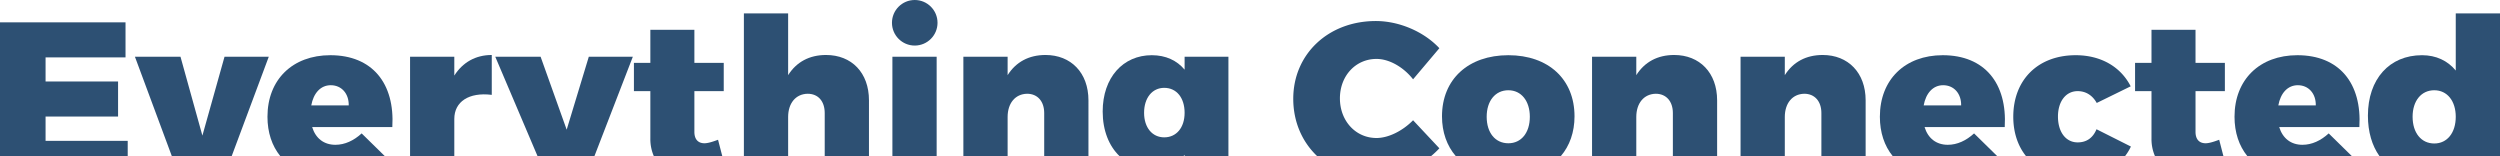
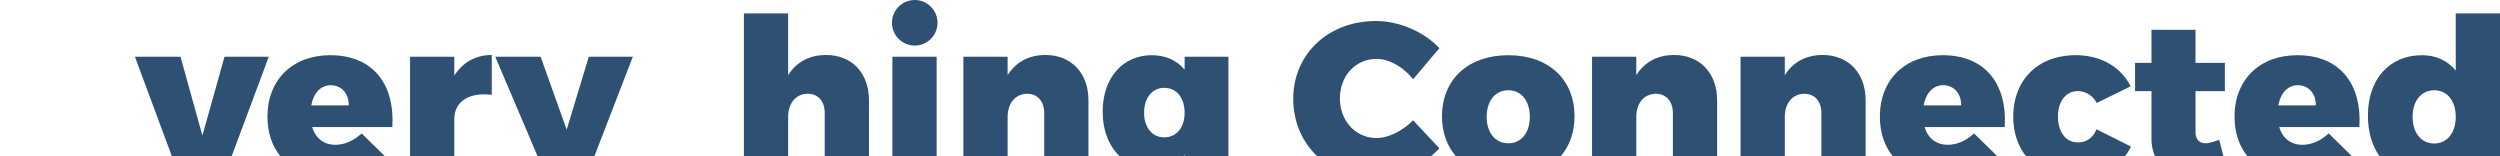
<svg xmlns="http://www.w3.org/2000/svg" width="2550.072" height="159.185" viewBox="0 0 2550.072 159.185">
  <g id="Group_1617" data-name="Group 1617" transform="translate(-117.522 -294.044)">
    <circle id="Ellipse_72" data-name="Ellipse 72" cx="23.238" cy="23.238" r="23.238" transform="translate(1027.351 294.044)" fill="#2d5073" />
-     <path id="Path_1614" data-name="Path 1614" d="M247.786,436.039V420.528H164v-24.8h73.958V359.975H164V335.4h81.555V299.647H117.521V436.039Z" transform="translate(0 17.19)" fill="#2d5073" />
    <path id="Path_1615" data-name="Path 1615" d="M476.482,410.762c.37-.407.765-.781,1.123-1.208v1.208h44.687V309.449H477.6v13.187c-7.818-9.388-19.215-14.749-33.513-14.749-29.275,0-50.052,22.791-50.052,57.423,0,19.443,6.455,35.165,17.108,45.452Zm-19.655-69.581c12.512,0,20.777,10.055,20.777,25.472,0,14.973-8.266,25.024-20.777,25.024-12.292,0-20.558-10.051-20.558-25.024C436.269,351.46,444.535,341.181,456.827,341.181Z" transform="translate(848.257 42.465)" fill="#2d5073" />
    <path id="Path_1616" data-name="Path 1616" d="M404.234,410.93V371.067c0-13.854,7.6-23.466,19.887-23.686,10.5,0,17.43,7.6,17.43,19.663V410.93h45.134V354.085c0-28.156-17.873-46.253-43.792-46.253-16.982,0-30.166,7.151-38.659,20.558V309.618H359.1V410.93Z" transform="translate(741.089 42.297)" fill="#2d5073" />
    <rect id="Rectangle_781" data-name="Rectangle 781" width="45.133" height="101.312" transform="translate(1027.8 351.916)" fill="#2d5073" />
    <path id="Path_1617" data-name="Path 1617" d="M349.2,442.947V403.084c0-13.854,7.594-23.466,19.887-23.686,10.726,0,17.426,7.6,17.426,19.663v43.886h45.138V386.1c0-28.156-17.653-46.253-43.8-46.253-16.982,0-30.166,7.151-38.655,20.558V297.4H304.063V442.947Z" transform="translate(572.244 10.28)" fill="#2d5073" />
-     <path id="Path_1618" data-name="Path 1618" d="M293.247,412.565a43.607,43.607,0,0,0,3.518,17.743H366.6l-4.308-16.624c-5.361,2.009-10.275,3.575-13.85,3.575-6.256,0-10.283-3.8-10.283-11.621V364.079H368.1V335.256H338.157V301.515H293.247v33.741H276.488v28.823h16.759Z" transform="translate(487.654 22.918)" fill="#2d5073" />
    <path id="Path_1619" data-name="Path 1619" d="M342.889,409.584l39.151-101.312H337.126l-22.569,74.405-26.589-74.405H241.718l43.091,101.313Z" transform="translate(380.991 43.645)" fill="#2d5073" />
    <path id="Path_1620" data-name="Path 1620" d="M265.481,410.93V373.077c0-17.654,14.973-27.485,38.211-24.577V307.832c-16.535,0-29.718,7.594-38.211,21.005v-19.22h-45.13V410.93Z" transform="translate(315.446 42.297)" fill="#2d5073" />
    <path id="Path_1621" data-name="Path 1621" d="M304.037,410.762c.033-.032.065-.061.094-.094l-23.458-23.011c-8.046,7.375-17.206,11.617-26.814,11.617-11.617,0-20.11-6.48-23.686-18.1h81.78c2.685-44.687-20.554-73.286-63.235-73.286-38.431,0-64.126,24.8-64.126,62.784,0,16.039,4.609,29.7,13.061,40.091ZM249.165,338.5c10.95,0,18.544,8.493,18.325,20.562H229.278C231.515,346.766,238.666,338.5,249.165,338.5Z" transform="translate(205.748 42.465)" fill="#2d5073" />
    <path id="Path_1622" data-name="Path 1622" d="M250.074,409.584l37.807-101.312H242.744l-22.567,80.439-22.344-80.439H151.357l37.62,101.313Z" transform="translate(103.799 43.645)" fill="#2d5073" />
    <path id="Path_1623" data-name="Path 1623" d="M797.31,410.762c.028-.032.065-.061.094-.094l-23.462-23.011c-8.042,7.375-17.2,11.617-26.81,11.617-11.621,0-20.11-6.48-23.686-18.1h81.78c2.681-44.687-20.558-73.286-63.235-73.286-38.427,0-64.126,24.8-64.126,62.784,0,16.039,4.608,29.7,13.061,40.091ZM742.438,338.5c10.95,0,18.548,8.493,18.325,20.562H722.555C724.784,346.766,731.935,338.5,742.438,338.5Z" transform="translate(1718.927 42.465)" fill="#2d5073" />
    <path id="Path_1624" data-name="Path 1624" d="M669.684,412.565a43.669,43.669,0,0,0,3.515,17.743h69.833l-4.3-16.624c-5.365,2.009-10.279,3.575-13.854,3.575-6.256,0-10.279-3.8-10.279-11.621V364.079h29.942V335.256H714.594V301.515H669.684v33.741H652.925v28.823h16.758Z" transform="translate(1642.423 22.918)" fill="#2d5073" />
    <path id="Path_1625" data-name="Path 1625" d="M736.441,410.762a51.291,51.291,0,0,0,5.931-9.7l-35.079-17.649c-3.8,9.16-10.5,13.407-19.219,13.407-12.065,0-20.106-10.5-20.106-26.366,0-15.416,8.042-25.919,20.106-25.919,8.493,0,15.2,4.466,19.439,12.065l34.636-16.978c-10.279-20.114-30.613-31.732-56.085-31.732-38.431,0-63.679,25.024-63.679,62.784,0,16.039,4.646,29.7,12.952,40.091Z" transform="translate(1548.735 42.465)" fill="#2d5073" />
    <path id="Path_1626" data-name="Path 1626" d="M708.378,410.762c.029-.032.065-.061.093-.094l-23.462-23.011c-8.046,7.375-17.206,11.617-26.814,11.617-11.617,0-20.106-6.48-23.682-18.1H716.29c2.681-44.687-20.558-73.286-63.231-73.286-38.435,0-64.126,24.8-64.126,62.784,0,16.039,4.609,29.7,13.057,40.091ZM653.506,338.5c10.946,0,18.544,8.493,18.32,20.562H633.619C635.852,346.766,643,338.5,653.506,338.5Z" transform="translate(1446.116 42.465)" fill="#2d5073" />
    <path id="Path_1627" data-name="Path 1627" d="M599.133,410.93V371.067c0-13.854,7.594-23.466,19.883-23.686,10.5,0,17.434,7.6,17.434,19.663V410.93h45.131V354.085c0-28.156-17.873-46.253-43.792-46.253-16.982,0-30.165,7.151-38.655,20.558V309.618H554V410.93Z" transform="translate(1338.943 42.297)" fill="#2d5073" />
    <path id="Path_1628" data-name="Path 1628" d="M561.891,410.93V371.067c0-13.854,7.594-23.466,19.883-23.686,10.5,0,17.43,7.6,17.43,19.663V410.93h45.134V354.085c0-28.156-17.873-46.253-43.792-46.253-16.983,0-30.166,7.151-38.655,20.558V309.618H516.753V410.93Z" transform="translate(1224.698 42.297)" fill="#2d5073" />
    <path id="Path_1629" data-name="Path 1629" d="M600.386,410.762c8.937-10.49,13.919-24.316,13.919-40.534,0-37.76-26.59-62.341-67.478-62.341s-67.7,24.581-67.7,62.341c0,16.218,5.028,30.044,14.009,40.534Zm-53.559-67.124c13.183,0,21.9,10.946,21.9,27.033,0,16.315-8.713,27.042-21.9,27.042-13.4,0-22.12-10.726-22.12-27.042C524.708,354.583,533.425,343.637,546.828,343.637Z" transform="translate(1109.272 42.465)" fill="#2d5073" />
    <path id="Path_1630" data-name="Path 1630" d="M466.148,437.051H582.475a90.427,90.427,0,0,0,8.387-7.916l-26.814-28.6c-10.726,10.954-25.248,18.1-37.312,18.1-21.229,0-37.316-17.43-37.316-40.44s16.087-40.225,37.316-40.225c12.959,0,27.485,8.274,37.312,20.786l26.814-31.732c-15.864-16.982-41.116-27.709-64.8-27.709-48.486,0-84.237,33.741-84.237,79.323C441.828,402.183,450.952,422.623,466.148,437.051Z" transform="translate(994.856 16.176)" fill="#2d5073" />
    <path id="Path_1631" data-name="Path 1631" d="M846.049,442.947V297.4H800.918v58.318c-8.265-10.055-20.11-15.64-34.408-15.64-33.3,0-55.194,24.357-55.194,61.669,0,16.572,4.218,30.609,11.747,41.205Zm-67.027-67.124c13.179,0,21.9,10.946,21.9,27.033,0,16.315-8.717,27.261-21.9,27.261-13.411,0-22.124-10.946-22.124-27.261C756.9,386.769,765.611,375.823,779.022,375.823Z" transform="translate(1821.545 10.28)" fill="#2d5073" />
  </g>
</svg>